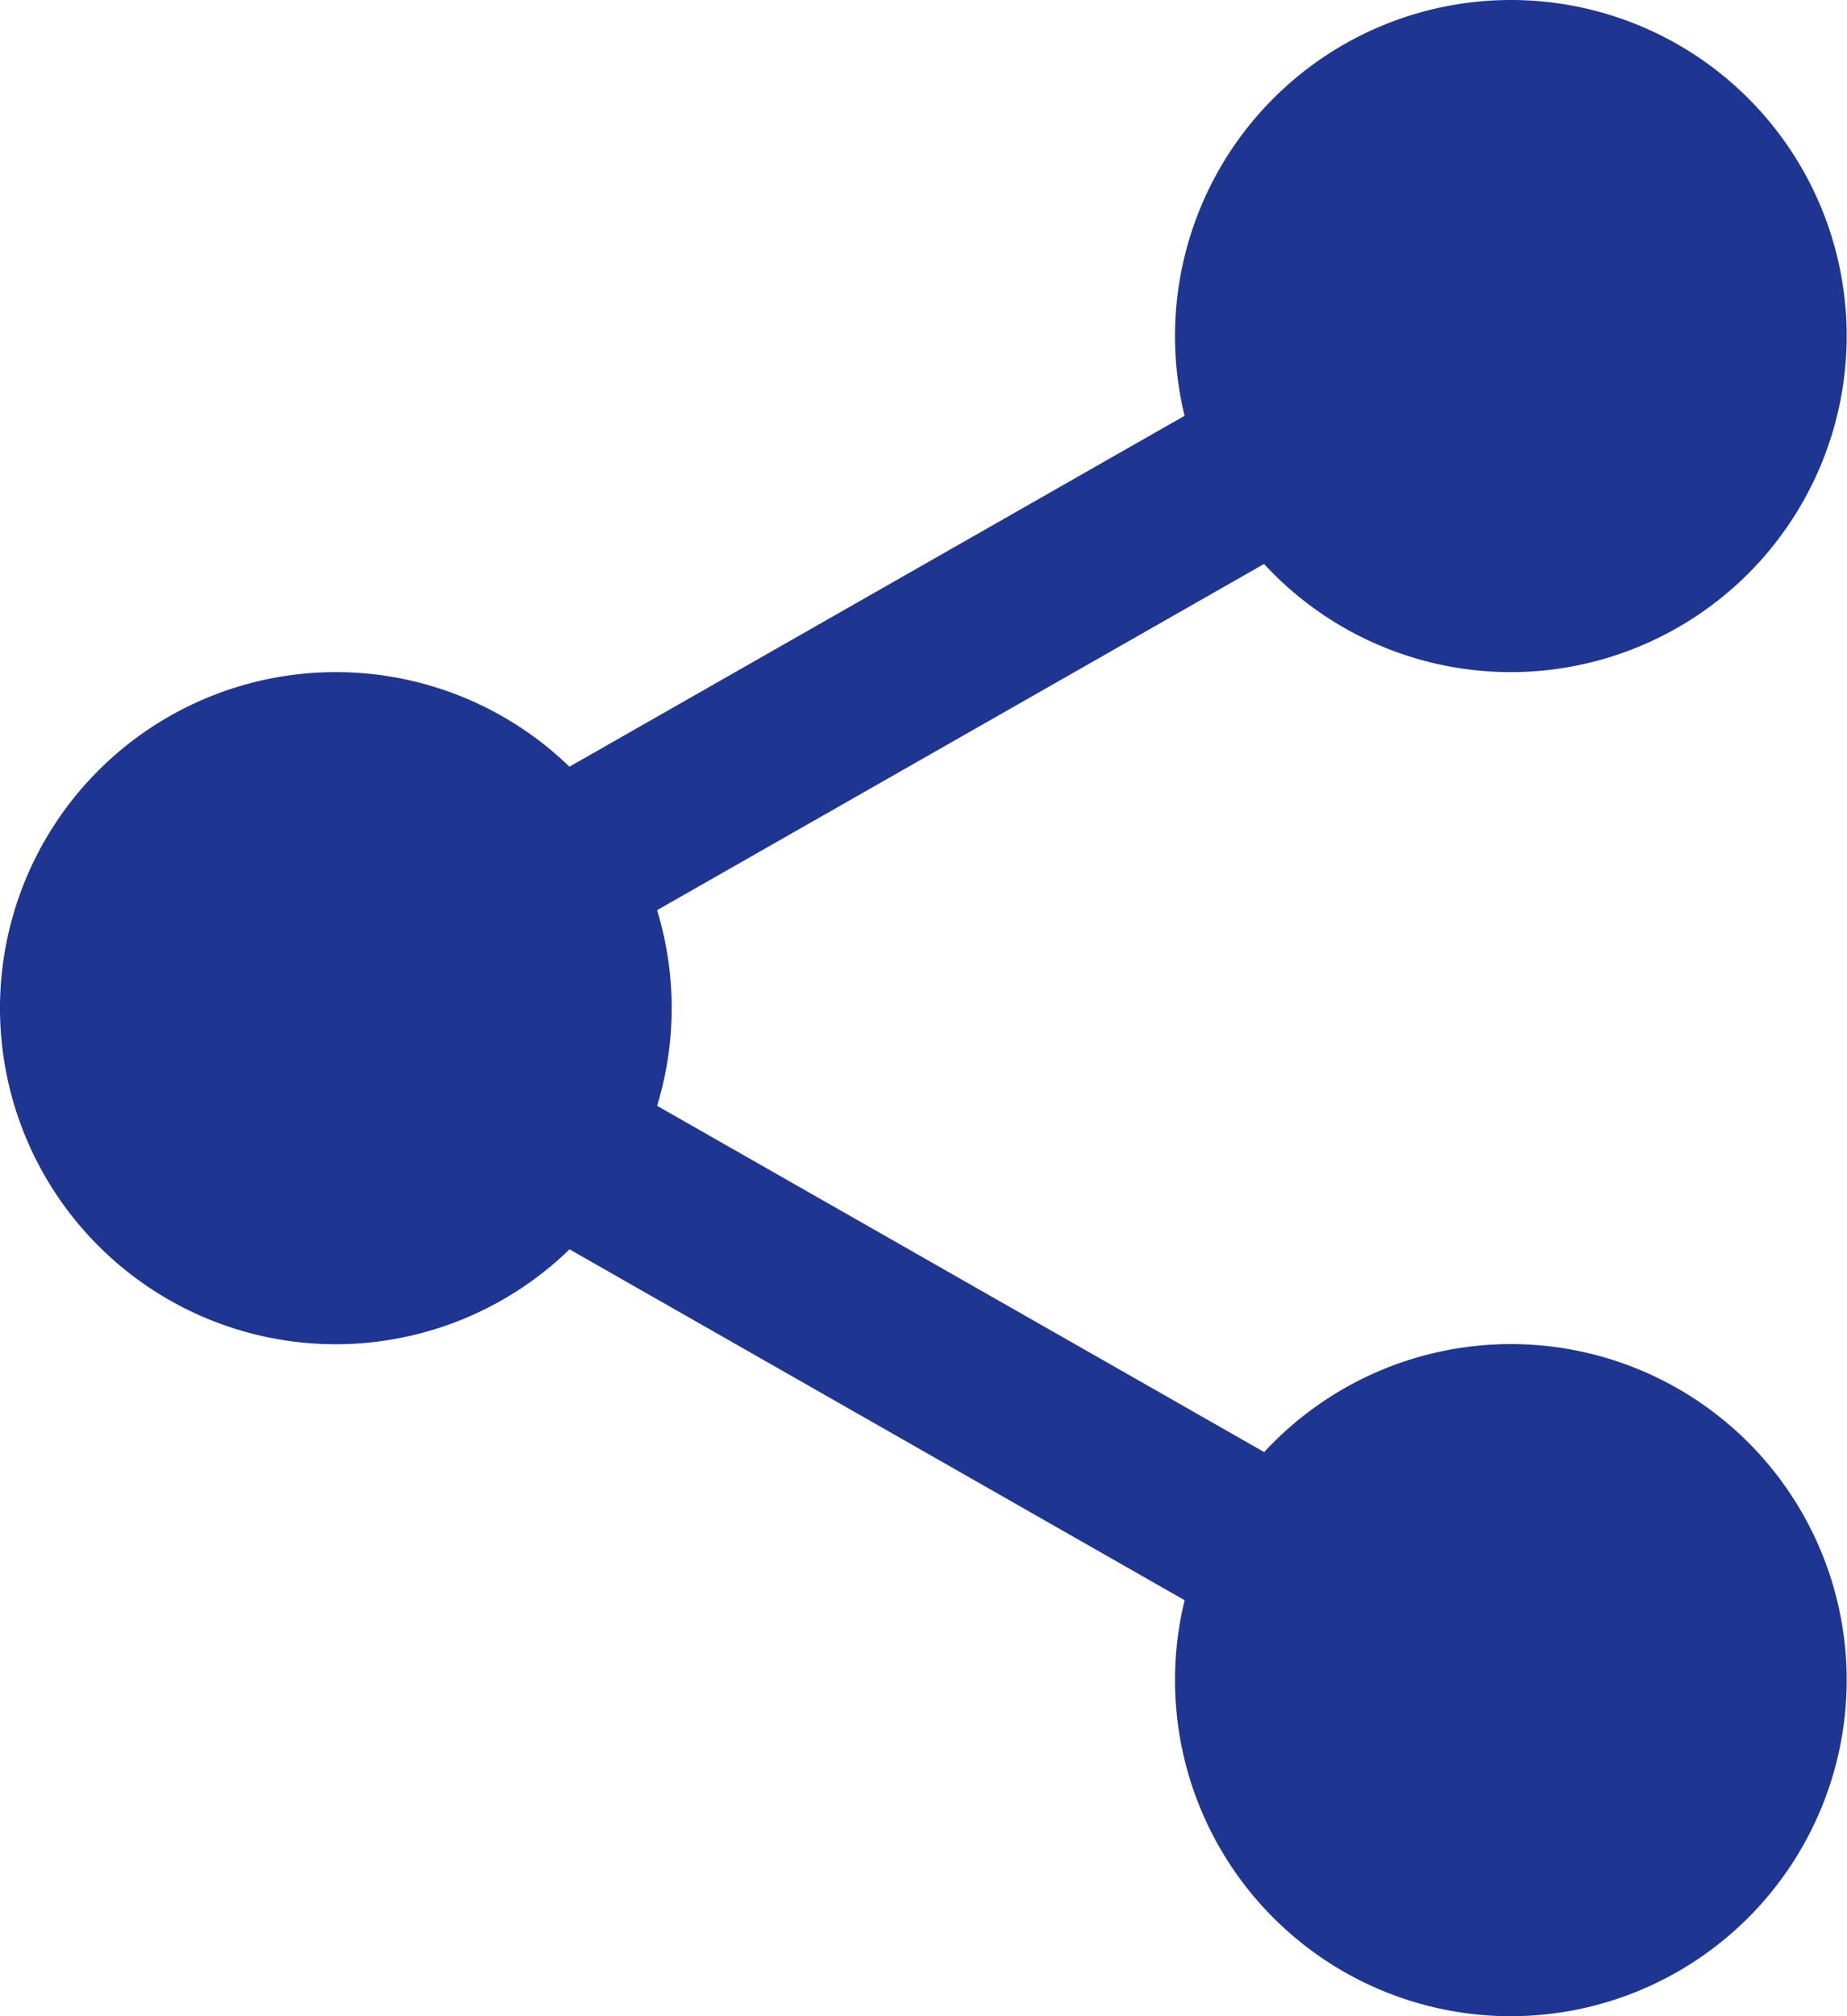
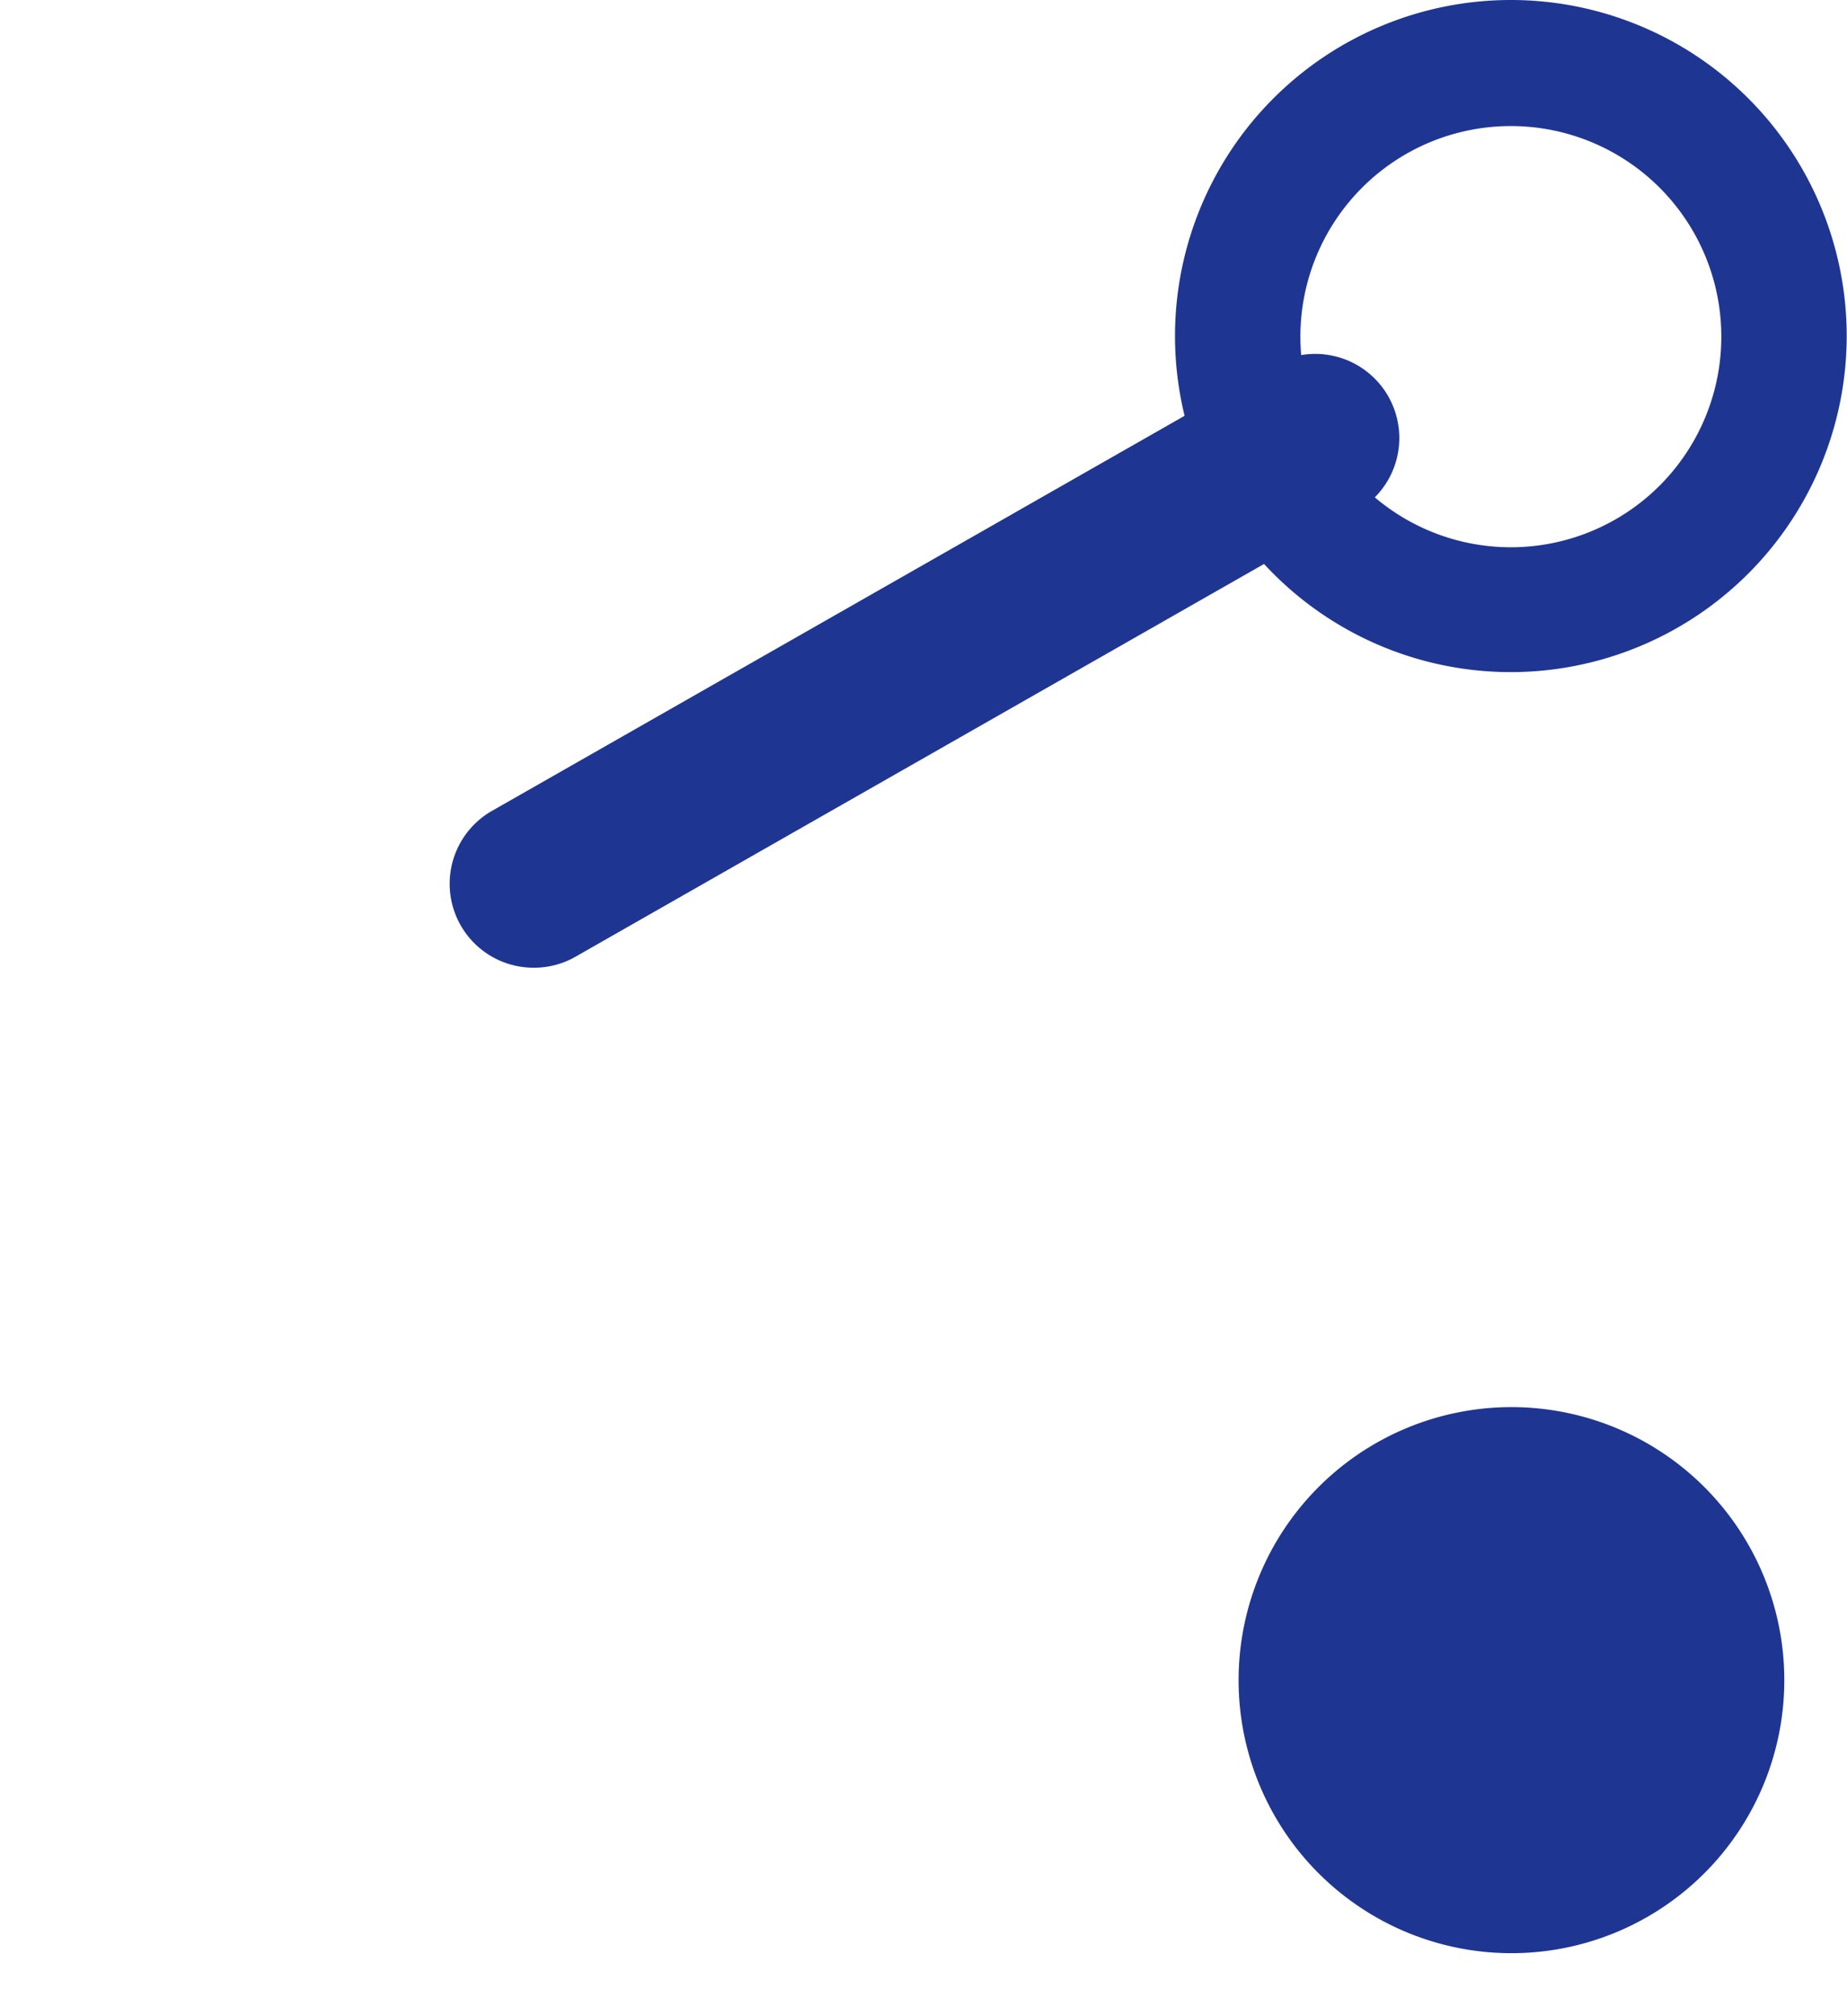
<svg xmlns="http://www.w3.org/2000/svg" id="share_1_" data-name="share(1)" width="12.286" height="13.403" viewBox="0 0 12.286 13.403">
-   <path id="Path_514" data-name="Path 514" d="M318.3,17.815A1.815,1.815,0,1,1,316.483,16,1.815,1.815,0,0,1,318.3,17.815Zm0,0" transform="translate(-306.431 -15.581)" fill="#1e3592" />
  <path id="Path_515" data-name="Path 515" d="M300.9,4.468a2.234,2.234,0,1,1,2.234-2.234A2.236,2.236,0,0,1,300.9,4.468Zm0-3.63a1.4,1.4,0,1,0,1.4,1.4,1.4,1.4,0,0,0-1.4-1.4Zm0,0" transform="translate(-290.85 0)" fill="#1e3592" />
-   <path id="Path_516" data-name="Path 516" d="M318.3,359.147a1.815,1.815,0,1,1-1.815-1.815A1.815,1.815,0,0,1,318.3,359.147Zm0,0" transform="translate(-306.431 -347.978)" fill="#1e3592" />
-   <path id="Path_517" data-name="Path 517" d="M300.9,345.8a2.234,2.234,0,1,1,2.234-2.234A2.236,2.236,0,0,1,300.9,345.8Zm0-3.63a1.4,1.4,0,1,0,1.4,1.4A1.4,1.4,0,0,0,300.9,342.17Zm0,0" transform="translate(-290.85 -332.397)" fill="#1e3592" />
-   <path id="Path_518" data-name="Path 518" d="M19.63,188.483a1.815,1.815,0,1,1-1.815-1.815A1.815,1.815,0,0,1,19.63,188.483Zm0,0" transform="translate(-15.581 -181.781)" fill="#1e3592" />
-   <path id="Path_519" data-name="Path 519" d="M2.234,175.136A2.234,2.234,0,1,1,4.468,172.9,2.236,2.236,0,0,1,2.234,175.136Zm0-3.63a1.4,1.4,0,1,0,1.4,1.4A1.4,1.4,0,0,0,2.234,171.506Zm0,0" transform="translate(0 -166.2)" fill="#1e3592" />
+   <path id="Path_516" data-name="Path 516" d="M318.3,359.147a1.815,1.815,0,1,1-1.815-1.815A1.815,1.815,0,0,1,318.3,359.147m0,0" transform="translate(-306.431 -347.978)" fill="#1e3592" />
  <path id="Path_520" data-name="Path 520" d="M114.907,94.286a.558.558,0,0,1-.277-1.044l5.182-2.954a.559.559,0,1,1,.553.971l-5.182,2.954A.555.555,0,0,1,114.907,94.286Zm0,0" transform="translate(-111.355 -87.853)" fill="#1e3592" />
-   <path id="Path_521" data-name="Path 521" d="M120.111,270.29a.555.555,0,0,1-.276-.073l-5.182-2.954a.559.559,0,0,1,.553-.971l5.182,2.954a.559.559,0,0,1-.277,1.044Zm0,0" transform="translate(-111.377 -259.25)" fill="#1e3592" />
</svg>